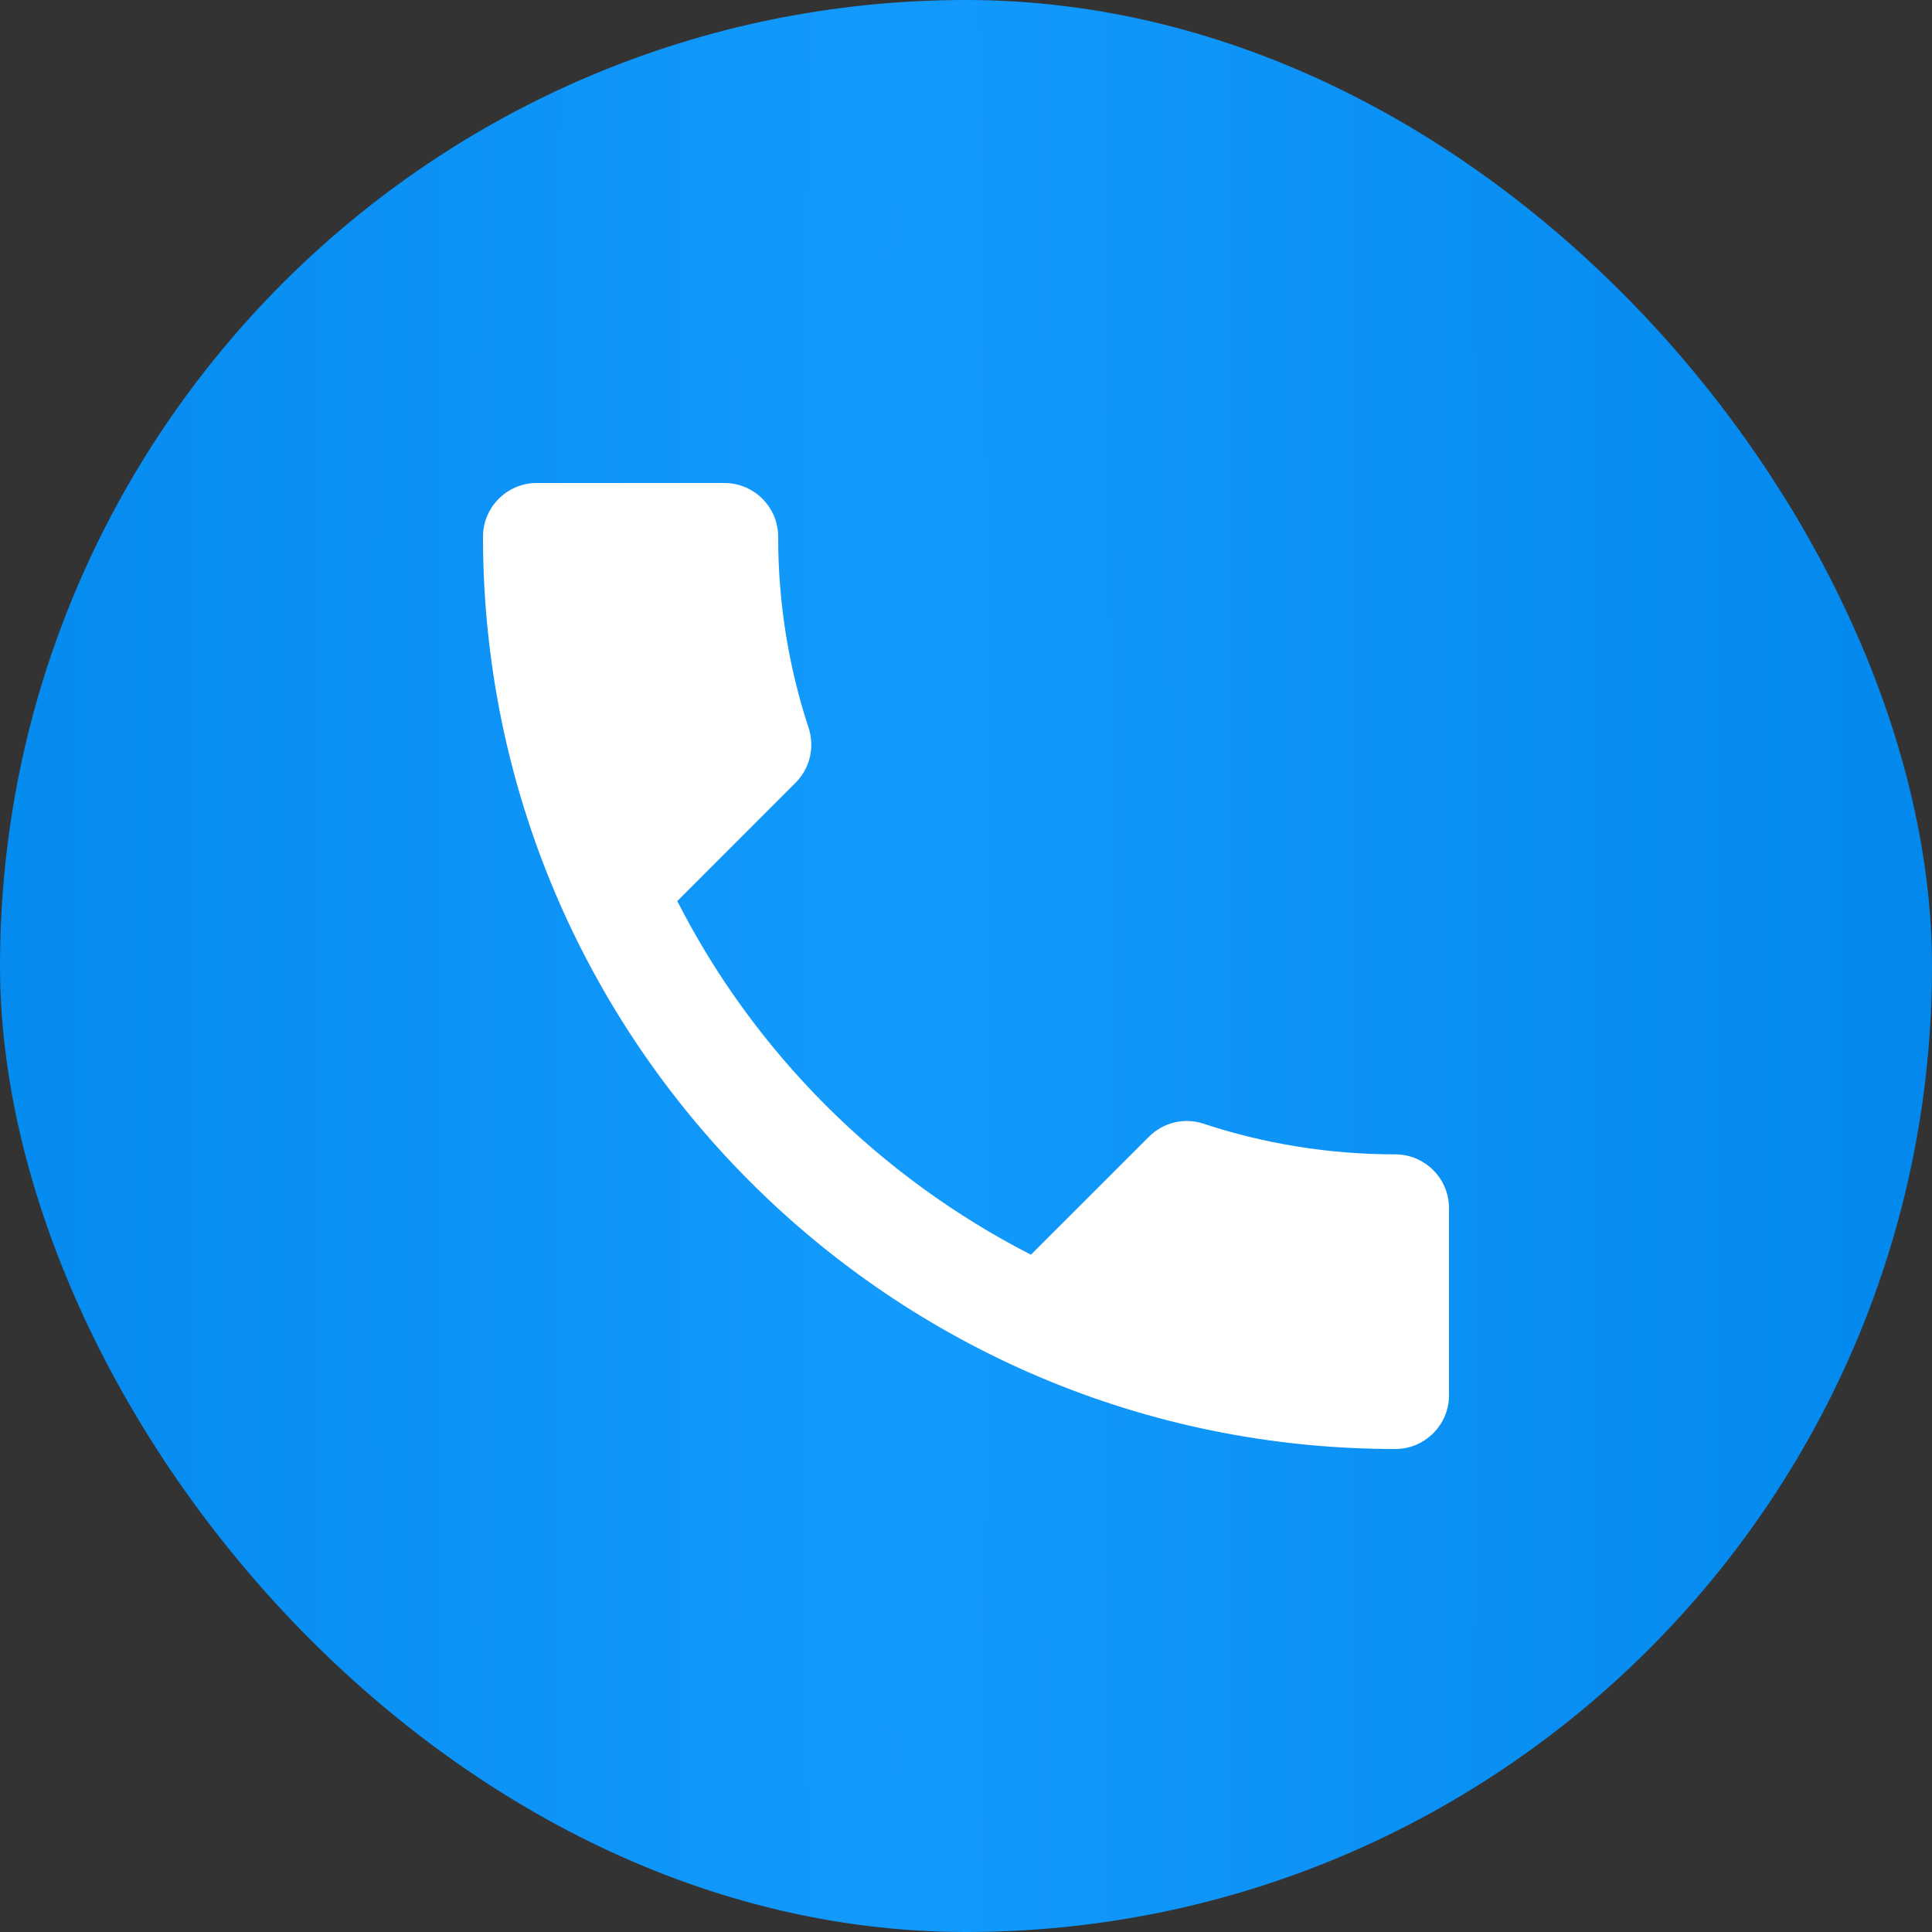
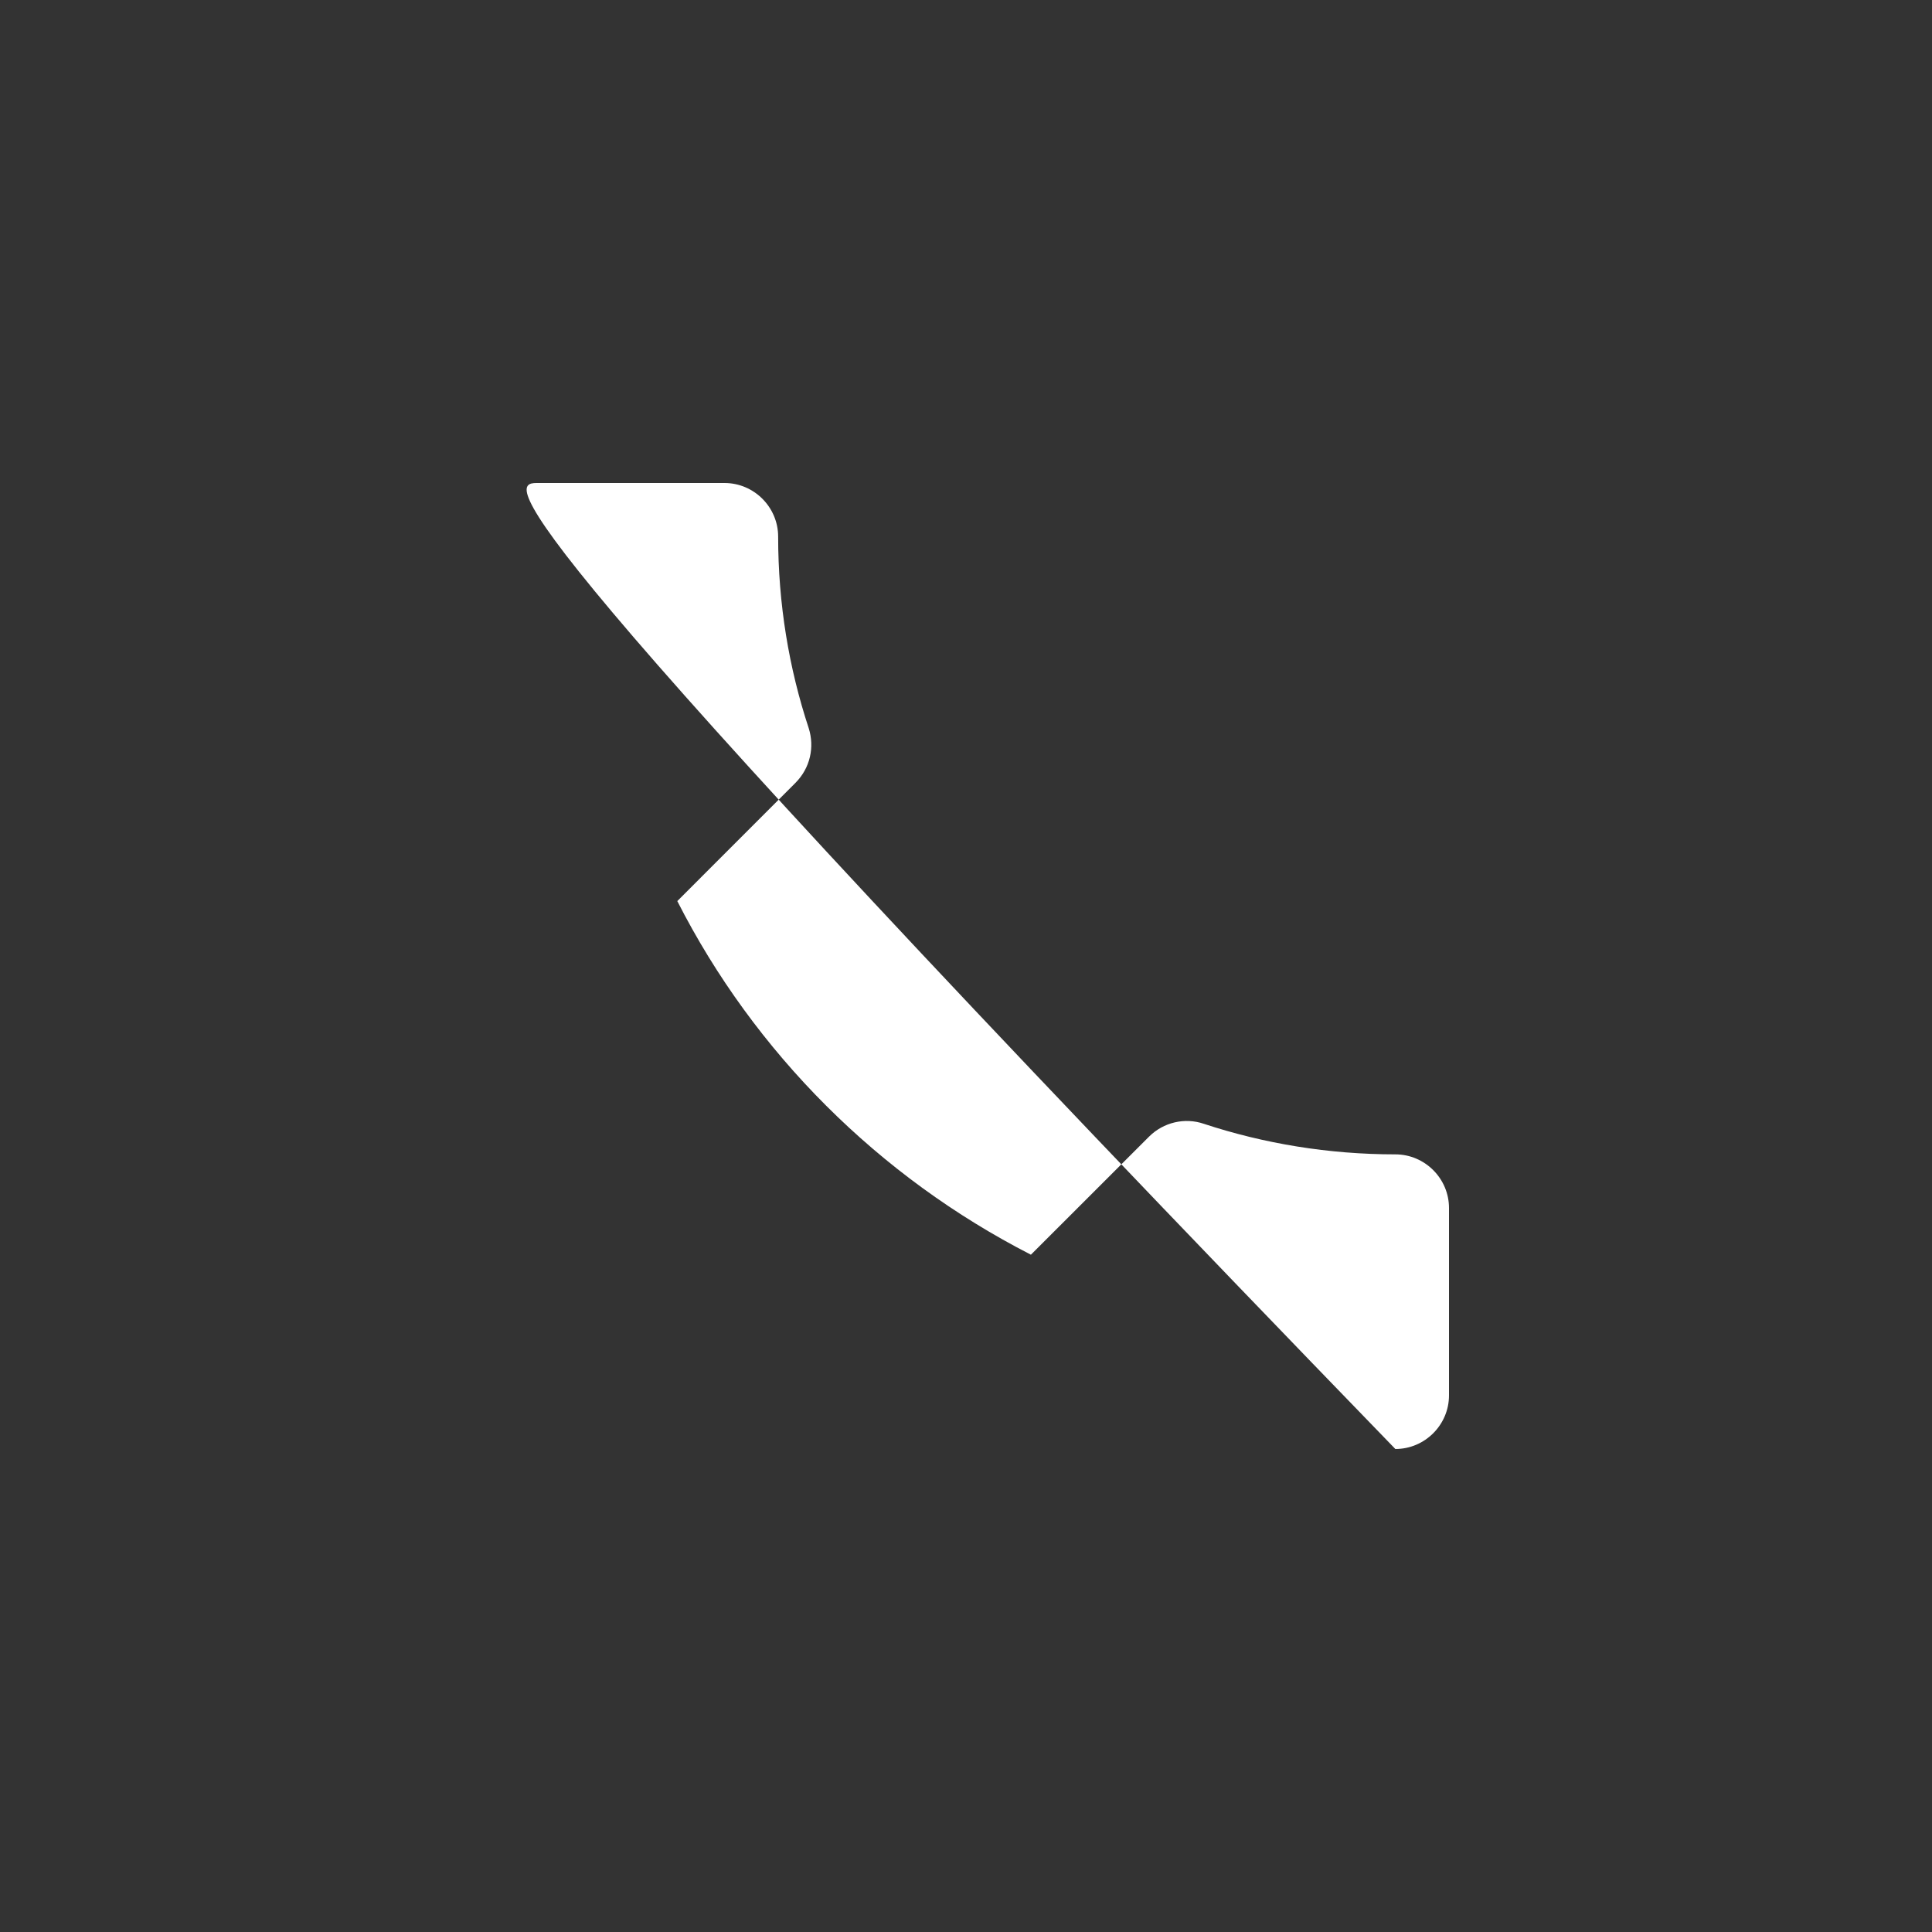
<svg xmlns="http://www.w3.org/2000/svg" width="30" height="30" viewBox="0 0 30 30" fill="none">
  <rect x="0" y="0" width="30" height="30" fill="#333333" stroke="none" />
-   <rect width="30" height="30" rx="15" fill="url(#paint0_radial_48_1153)" />
  <g clip-path="url(#clip0_48_1153)">
-     <path d="M10.517 13.992C11.717 16.35 13.65 18.275 16.008 19.483L17.842 17.65C18.067 17.425 18.4 17.35 18.692 17.45C19.625 17.758 20.633 17.925 21.667 17.925C22.125 17.925 22.5 18.3 22.5 18.758V21.667C22.5 22.125 22.125 22.5 21.667 22.5C13.842 22.5 7.5 16.158 7.5 8.333C7.5 7.875 7.875 7.5 8.333 7.5H11.25C11.708 7.5 12.083 7.875 12.083 8.333C12.083 9.375 12.25 10.375 12.558 11.308C12.65 11.6 12.583 11.925 12.35 12.158L10.517 13.992Z" fill="white" />
+     <path d="M10.517 13.992C11.717 16.35 13.65 18.275 16.008 19.483L17.842 17.65C18.067 17.425 18.4 17.35 18.692 17.45C19.625 17.758 20.633 17.925 21.667 17.925C22.125 17.925 22.5 18.3 22.5 18.758V21.667C22.5 22.125 22.125 22.5 21.667 22.5C7.5 7.875 7.875 7.5 8.333 7.5H11.25C11.708 7.5 12.083 7.875 12.083 8.333C12.083 9.375 12.25 10.375 12.558 11.308C12.65 11.6 12.583 11.925 12.35 12.158L10.517 13.992Z" fill="white" />
  </g>
  <defs>
    <radialGradient id="paint0_radial_48_1153" cx="0" cy="0" r="1" gradientUnits="userSpaceOnUse" gradientTransform="translate(13.89 15.385) scale(16.11 406.884)">
      <stop stop-color="#139AFD" />
      <stop offset="1" stop-color="#0389ED" />
    </radialGradient>
    <clipPath id="clip0_48_1153">
      <rect width="20" height="20" fill="white" transform="translate(5 5)" />
    </clipPath>
  </defs>
</svg>